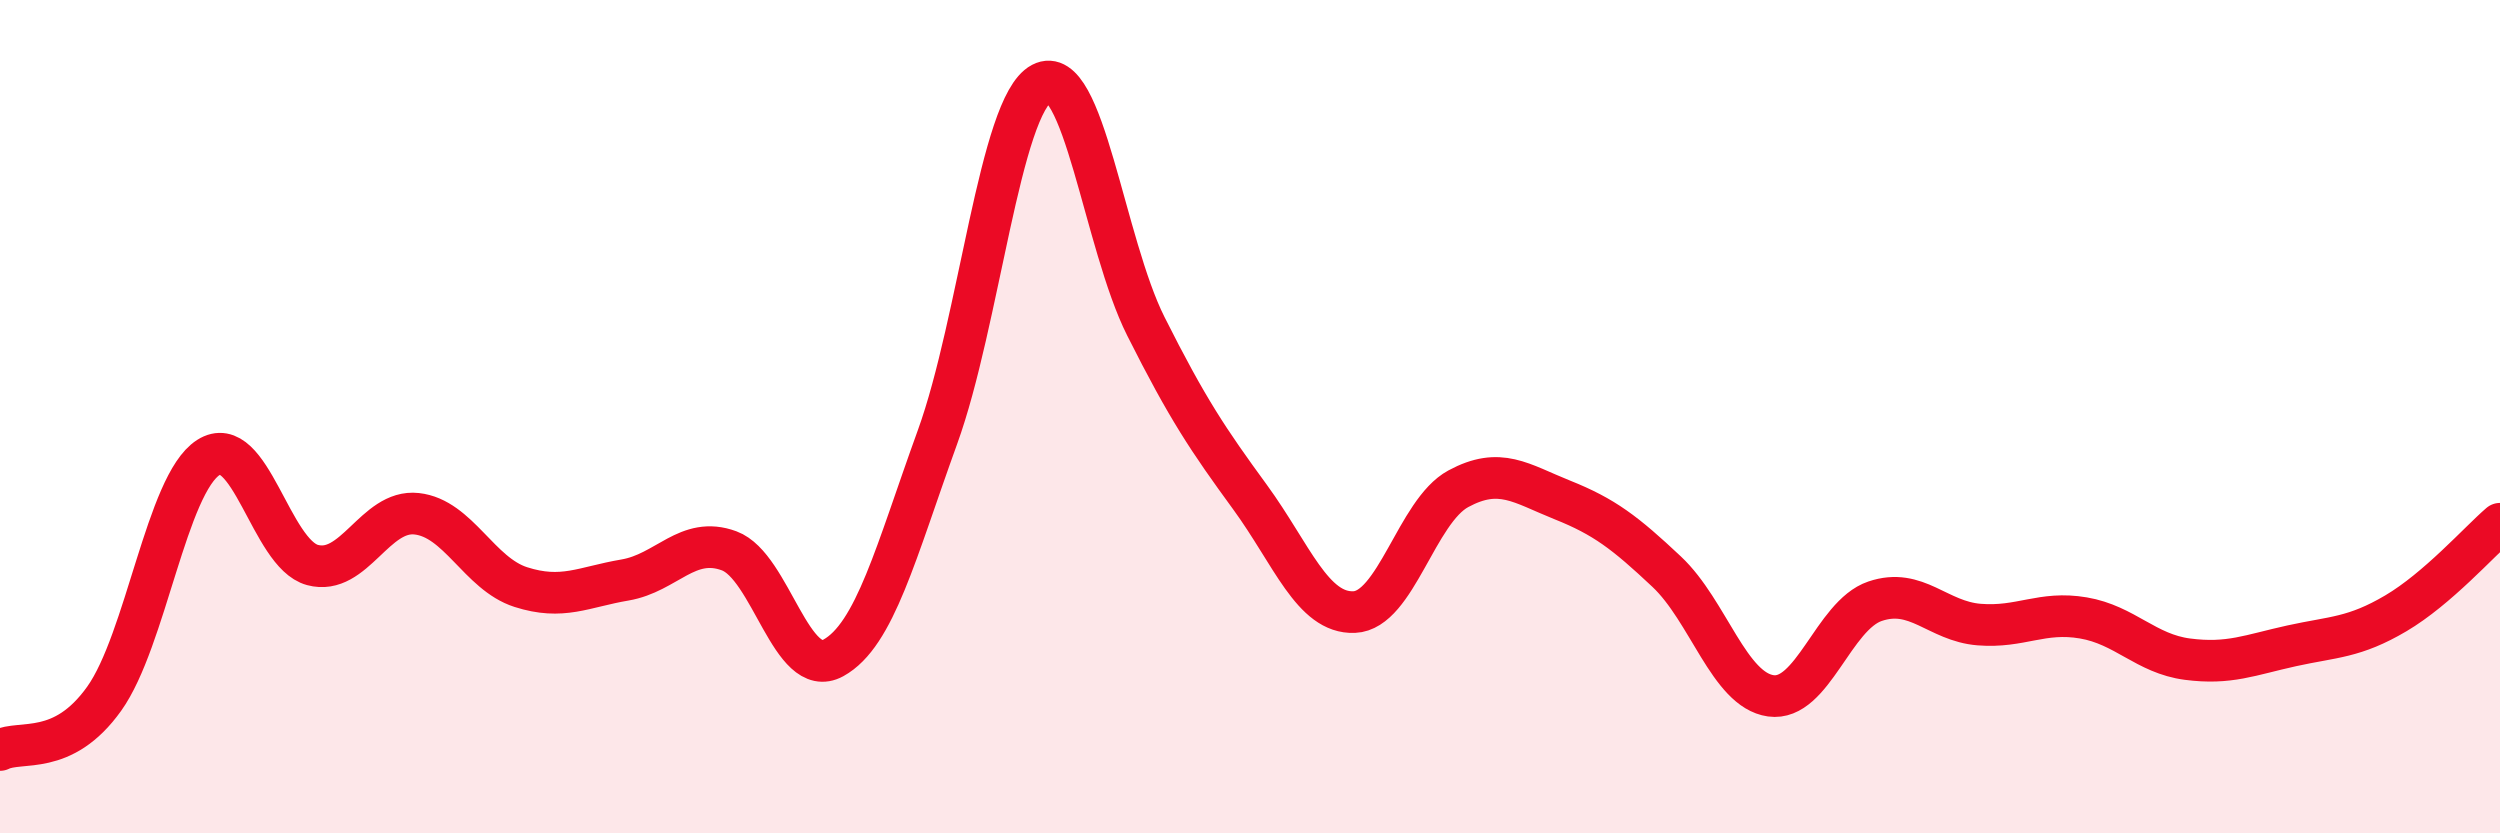
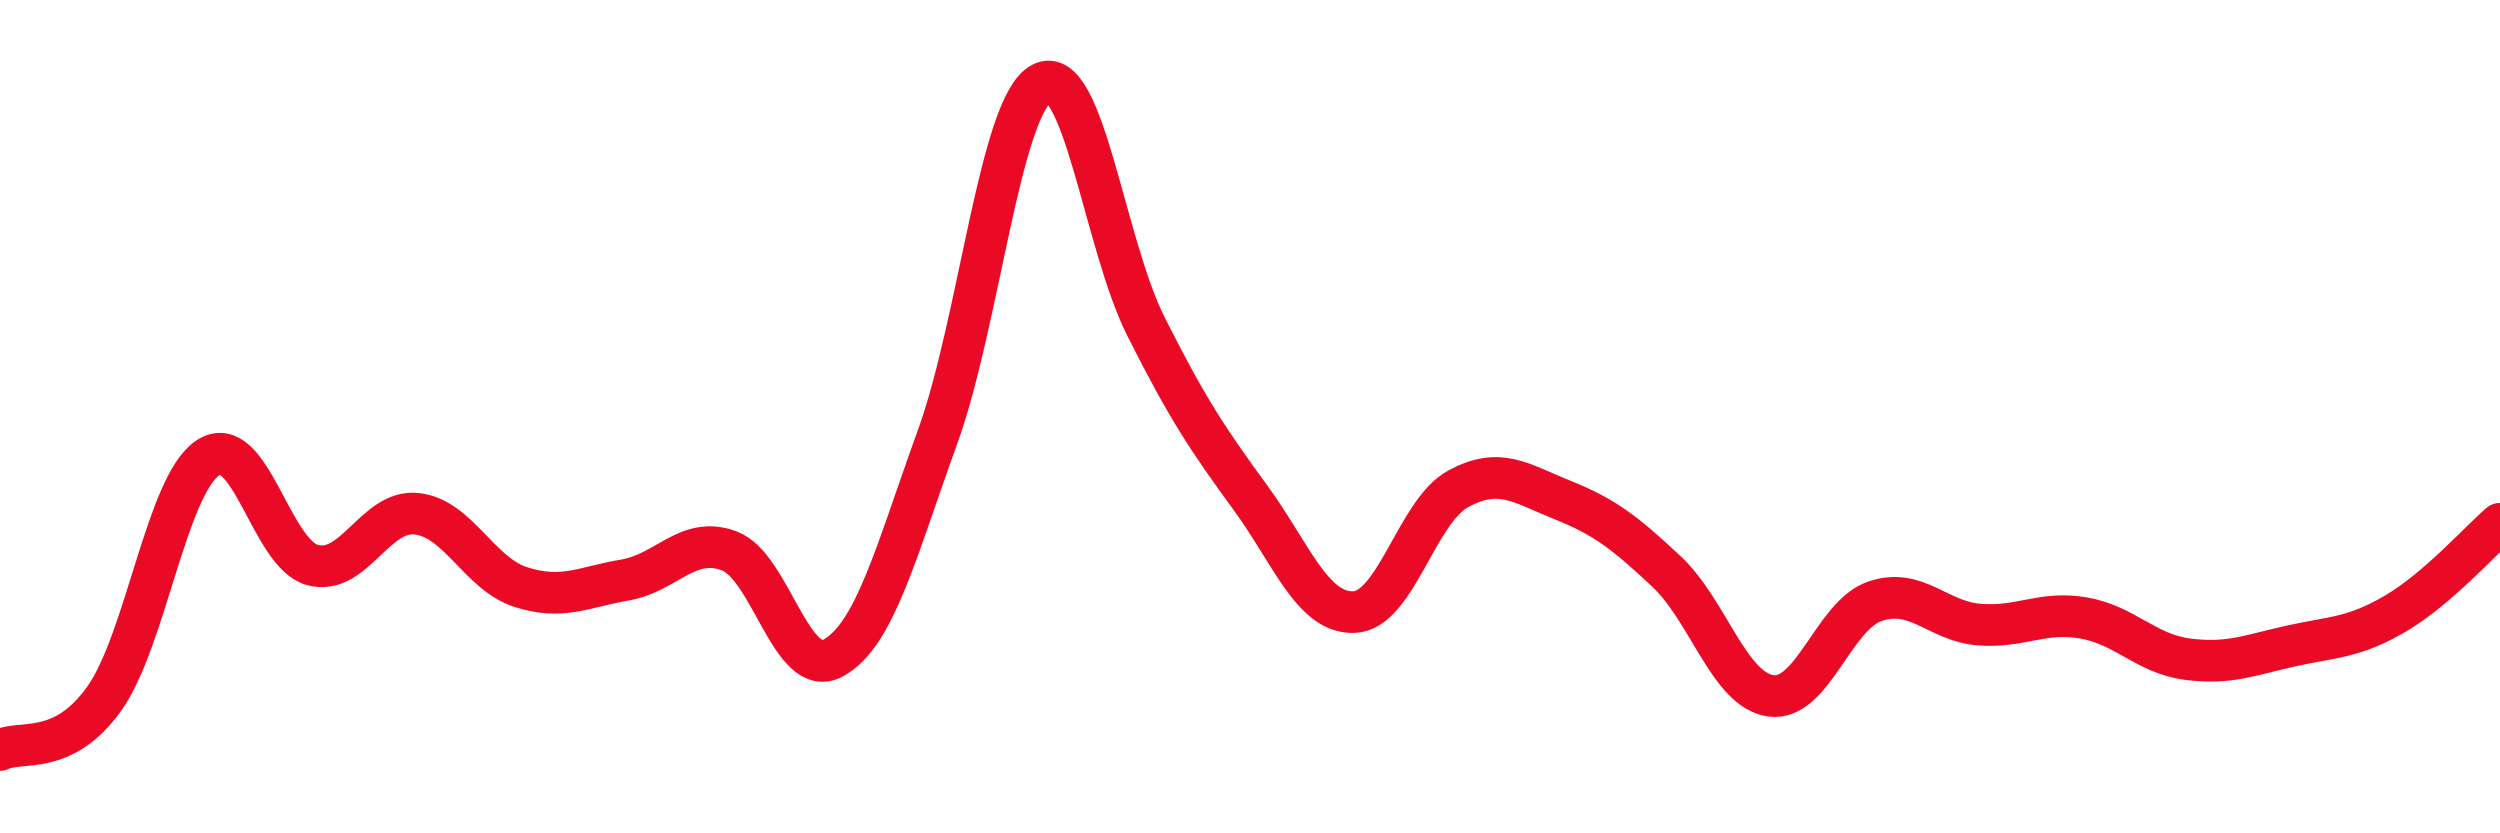
<svg xmlns="http://www.w3.org/2000/svg" width="60" height="20" viewBox="0 0 60 20">
-   <path d="M 0,18 C 0.5,17.75 1.5,18.17 2.5,16.77 C 3.5,15.37 4,11.62 5,10.98 C 6,10.34 6.5,13.29 7.5,13.56 C 8.5,13.83 9,12.22 10,12.33 C 11,12.44 11.5,13.77 12.5,14.09 C 13.5,14.41 14,14.09 15,13.92 C 16,13.75 16.5,12.85 17.5,13.22 C 18.5,13.59 19,16.34 20,15.79 C 21,15.24 21.5,13.25 22.5,10.49 C 23.5,7.73 24,2.53 25,2 C 26,1.47 26.5,5.84 27.5,7.83 C 28.5,9.82 29,10.56 30,11.93 C 31,13.3 31.5,14.73 32.5,14.69 C 33.5,14.65 34,12.27 35,11.73 C 36,11.19 36.5,11.6 37.5,12 C 38.5,12.4 39,12.78 40,13.72 C 41,14.66 41.5,16.56 42.5,16.7 C 43.5,16.84 44,14.77 45,14.43 C 46,14.09 46.5,14.91 47.5,14.99 C 48.5,15.07 49,14.66 50,14.83 C 51,15 51.5,15.69 52.5,15.82 C 53.5,15.95 54,15.72 55,15.5 C 56,15.28 56.5,15.31 57.5,14.72 C 58.5,14.13 59.5,13 60,12.57L60 20L0 20Z" fill="#EB0A25" opacity="0.1" stroke-linecap="round" stroke-linejoin="round" />
  <path d="M 0,18 C 0.5,17.75 1.5,18.17 2.5,16.77 C 3.5,15.37 4,11.62 5,10.98 C 6,10.34 6.5,13.29 7.5,13.56 C 8.5,13.83 9,12.22 10,12.33 C 11,12.44 11.5,13.77 12.5,14.09 C 13.5,14.41 14,14.09 15,13.92 C 16,13.75 16.5,12.85 17.5,13.22 C 18.5,13.59 19,16.34 20,15.79 C 21,15.24 21.5,13.25 22.5,10.49 C 23.5,7.73 24,2.53 25,2 C 26,1.47 26.5,5.84 27.5,7.83 C 28.5,9.82 29,10.56 30,11.93 C 31,13.3 31.5,14.73 32.5,14.69 C 33.5,14.65 34,12.27 35,11.73 C 36,11.19 36.5,11.6 37.5,12 C 38.5,12.4 39,12.78 40,13.72 C 41,14.66 41.5,16.56 42.5,16.7 C 43.5,16.84 44,14.77 45,14.43 C 46,14.09 46.5,14.91 47.5,14.99 C 48.5,15.07 49,14.66 50,14.83 C 51,15 51.5,15.69 52.5,15.82 C 53.5,15.95 54,15.72 55,15.5 C 56,15.28 56.5,15.31 57.5,14.72 C 58.5,14.13 59.5,13 60,12.57" stroke="#EB0A25" stroke-width="1" fill="none" stroke-linecap="round" stroke-linejoin="round" />
</svg>